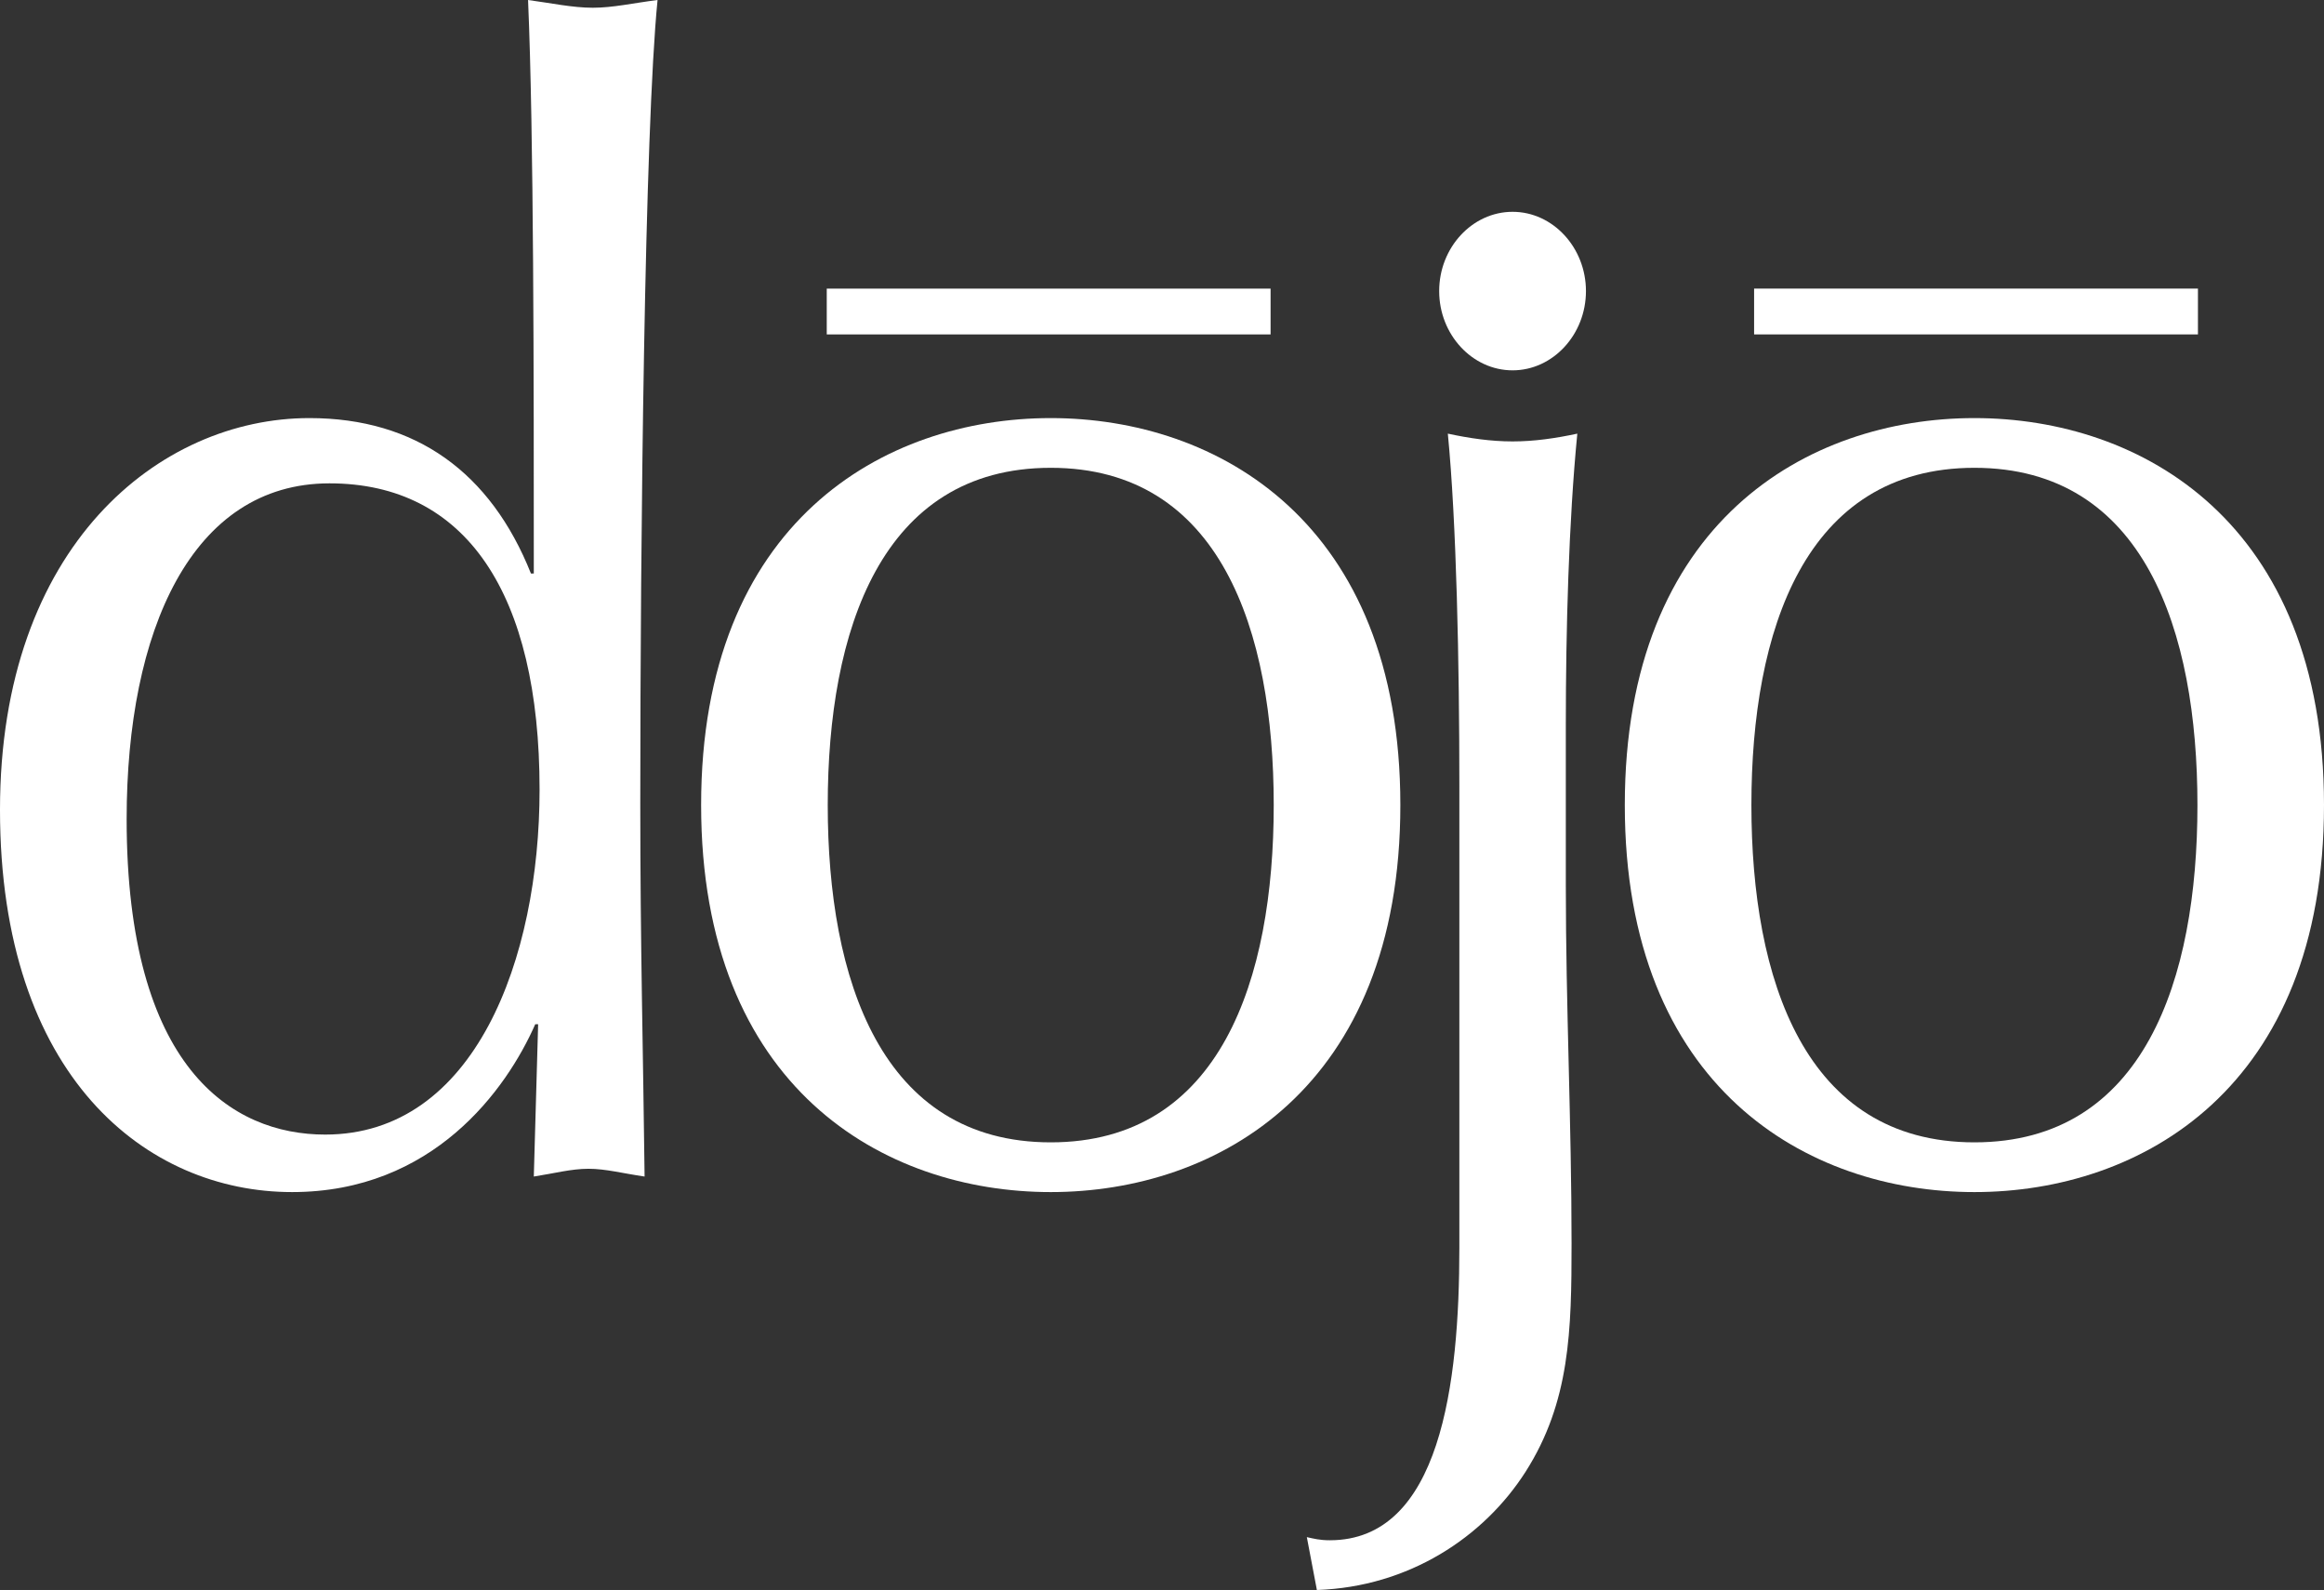
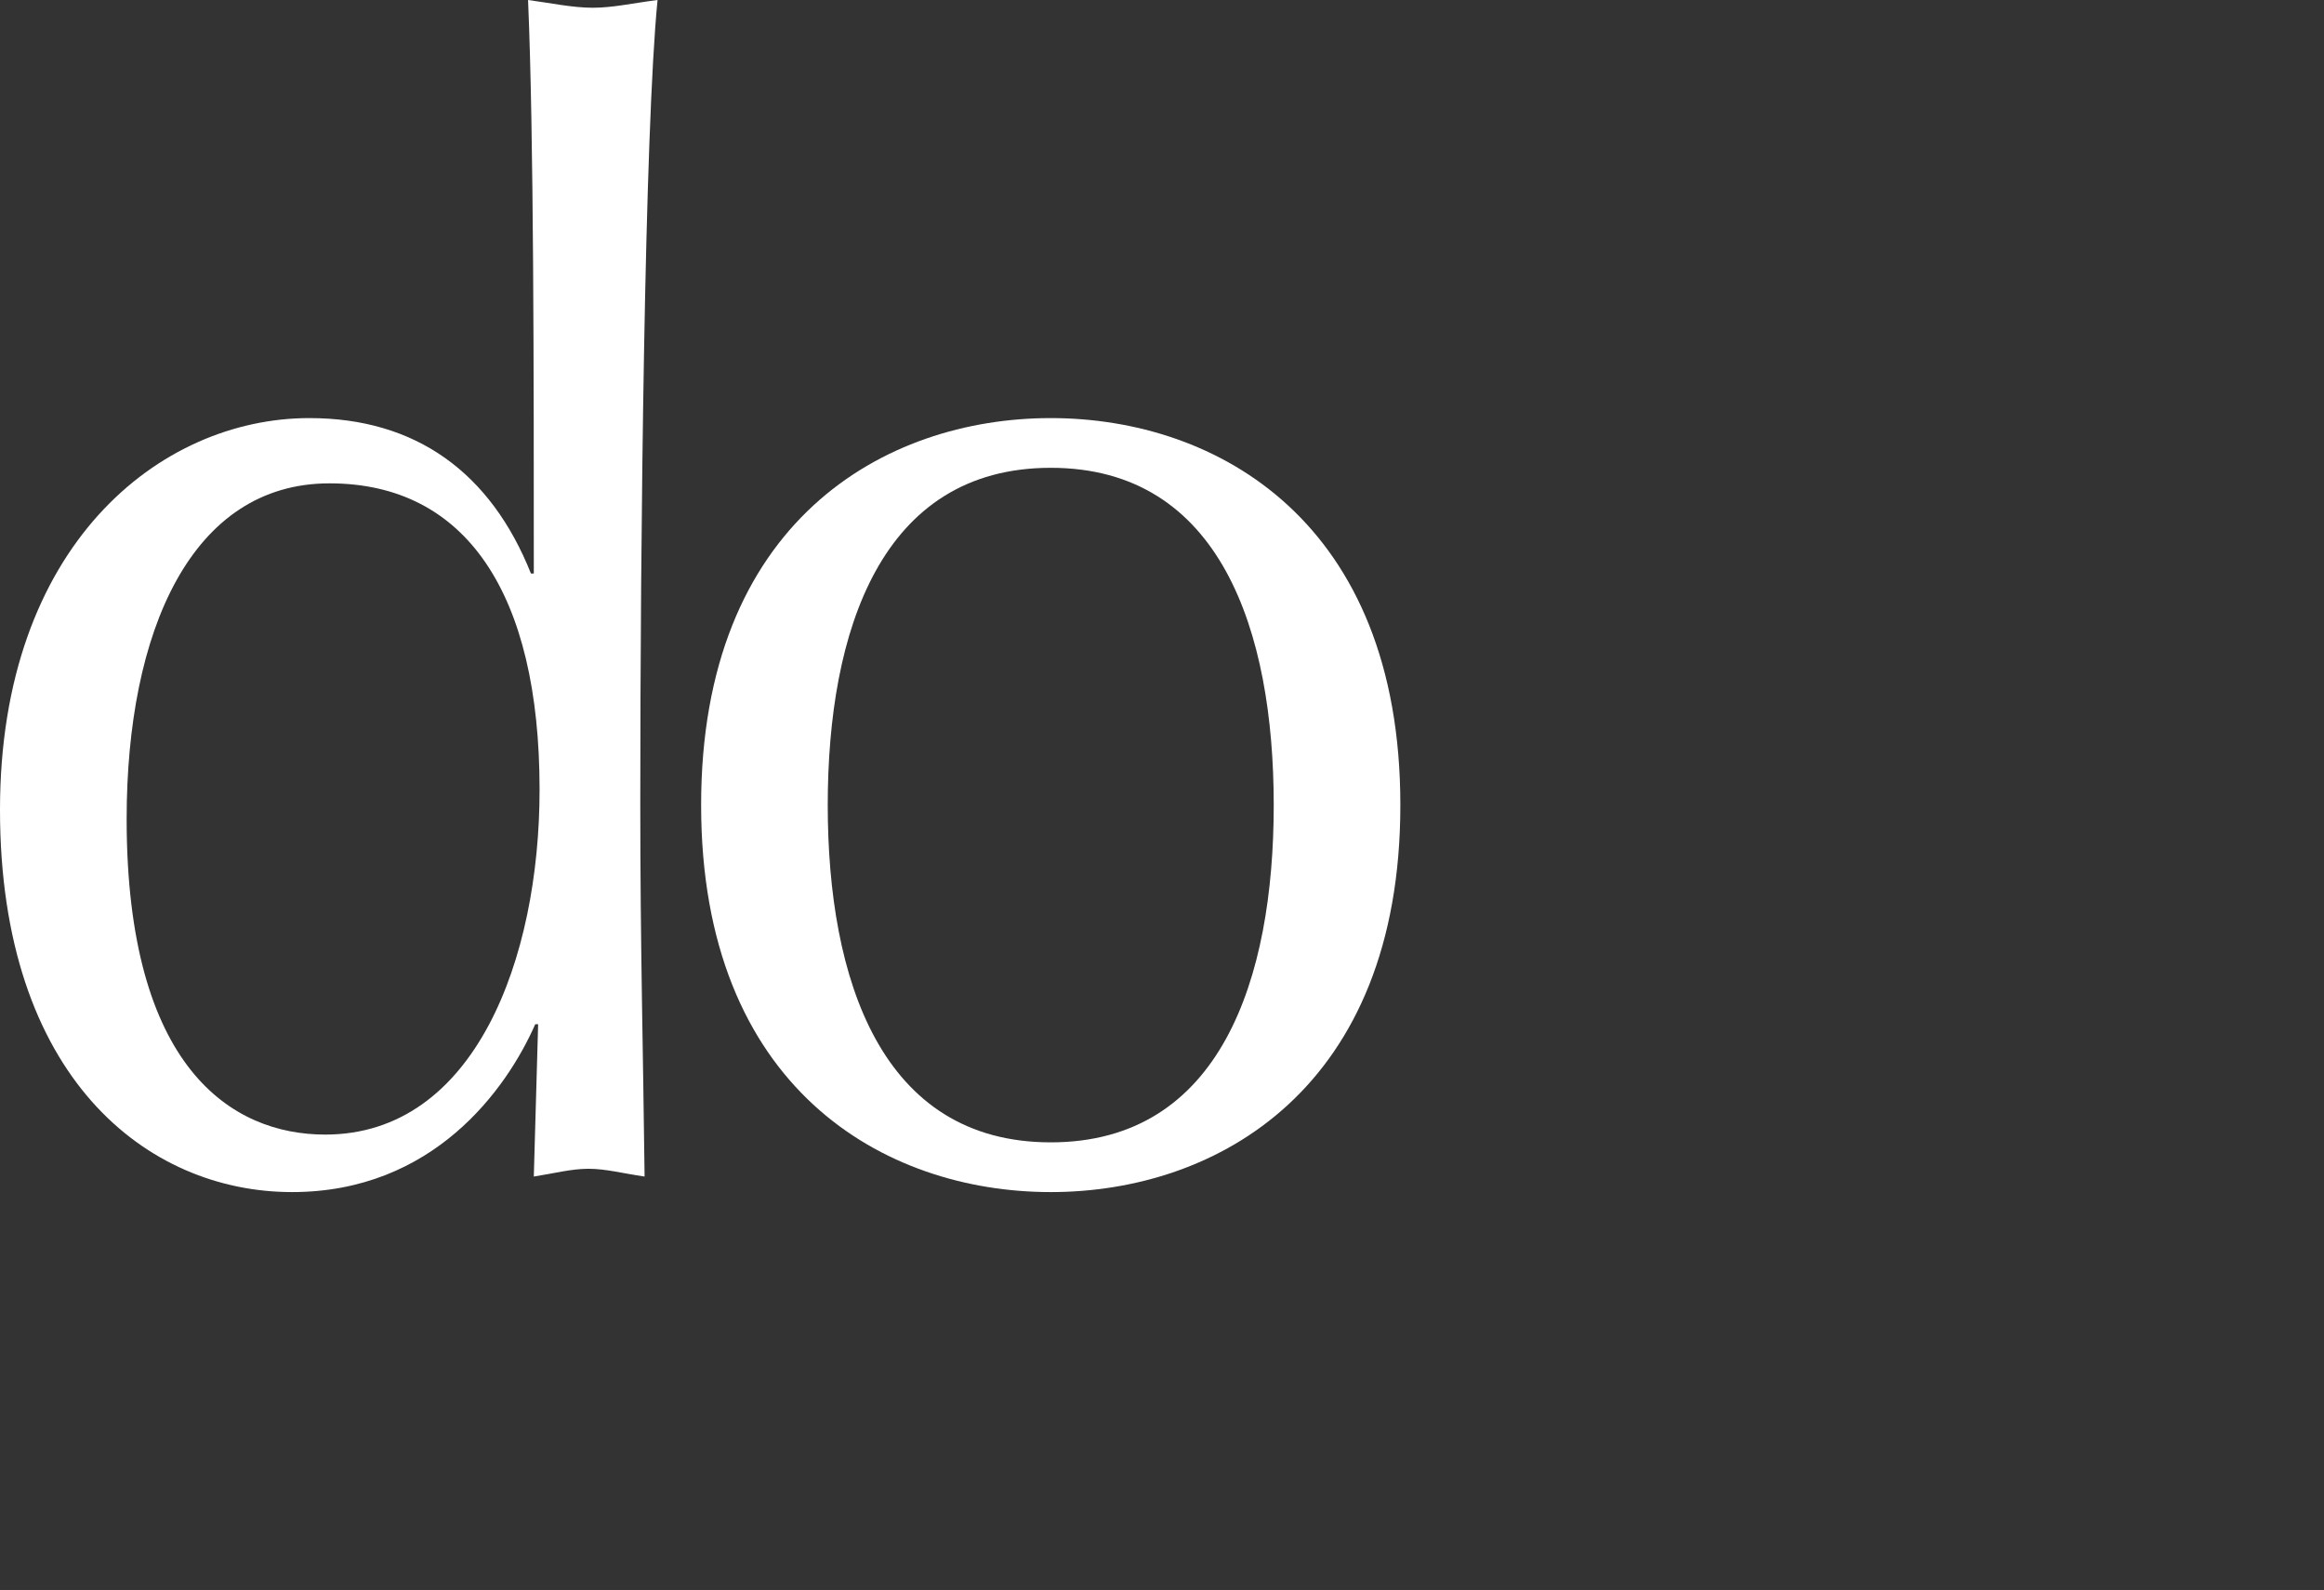
<svg xmlns="http://www.w3.org/2000/svg" version="1.1" id="Layer_1" width="262.56" height="179.59" viewBox="0 0 262.56 179.59" overflow="visible" enable-background="new 0 0 262.56 179.59" xml:space="preserve">
  <rect x="0" y="0" width="262.56" height="179.59" fill="#333333" stroke="none" />
  <path fill="#FFFFFF" d="M60.797,115.689h-0.326c-3.25,7.372-11.542,18.957-27.471,18.957c-16.418,0-33-12.987-33-43.187  c0-29.843,18.045-44.236,34.951-44.236c12.029,0,20.482,6.143,25.033,17.553h0.325c0-22.116,0-49.68-0.65-64.776  c2.602,0.35,5.04,0.875,7.314,0.875c2.275,0,4.553-0.525,7.317-0.875c-1.465,14.746-1.952,60.741-1.952,90.757  c0,15.979,0.325,28.089,0.487,42.134c-2.437-0.351-4.388-0.877-6.339-0.877c-1.951,0-3.901,0.526-6.177,0.877L60.797,115.689z   M36.738,128.151c16.906,0,24.222-19.838,24.222-38.97c0-22.122-8.29-34.587-23.733-34.587c-15.604,0-22.919,16.678-22.919,37.922  C14.307,120.603,26.172,128.151,36.738,128.151z" />
  <path fill="#FFFFFF" d="M118.712,47.223c18.853,0,39.497,11.76,39.497,43.711c0,31.952-20.644,43.712-39.497,43.712  c-18.857,0-39.501-11.76-39.501-43.712C79.21,58.983,99.855,47.223,118.712,47.223z M118.712,129.029  c19.176,0,25.191-18.432,25.191-38.095c0-19.662-6.015-38.095-25.191-38.095c-19.181,0-25.196,18.433-25.196,38.095  C93.516,110.597,99.531,129.029,118.712,129.029z" />
-   <path fill="#FFFFFF" d="M164.875,88.828c0-14.044-0.327-29.845-1.302-39.849c2.439,0.525,4.876,0.879,7.315,0.879  c2.437,0,4.878-0.354,7.313-0.879c-0.977,10.004-1.298,22.293-1.298,32.827v18.257c0,13.517,0.648,26.859,0.648,40.376  c0,9.831-0.163,17.908-5.203,25.81c-4.714,7.371-13.166,12.987-23.569,13.342l-1.136-5.971c0.811,0.177,1.459,0.353,2.599,0.353  c12.516,0,14.632-17.732,14.632-33.004V88.828z M170.888,23.924c4.551,0,8.289,4.039,8.289,8.953c0,4.917-3.738,8.953-8.289,8.953  c-4.555,0-8.293-4.036-8.293-8.953C162.595,27.962,166.333,23.924,170.888,23.924z" />
-   <path fill="#FFFFFF" d="M223.066,47.223c18.855,0,39.494,11.76,39.494,43.711c0,31.952-20.639,43.712-39.494,43.712  c-18.856,0-39.5-11.76-39.5-43.712C183.566,58.983,204.209,47.223,223.066,47.223z M223.066,129.029  c19.181,0,25.196-18.432,25.196-38.095c0-19.662-6.016-38.095-25.196-38.095c-19.182,0-25.197,18.433-25.197,38.095  C197.869,110.597,203.884,129.029,223.066,129.029z" />
  <g>
</g>
  <g>
-     <path fill="#FFFFFF" d="M93.405,32.597h50.143v5.175H93.405V32.597z" />
-   </g>
+     </g>
  <g>
-     <path fill="#FFFFFF" d="M198.174,32.596h50.145v5.176h-50.145V32.596z" />
-   </g>
+     </g>
</svg>